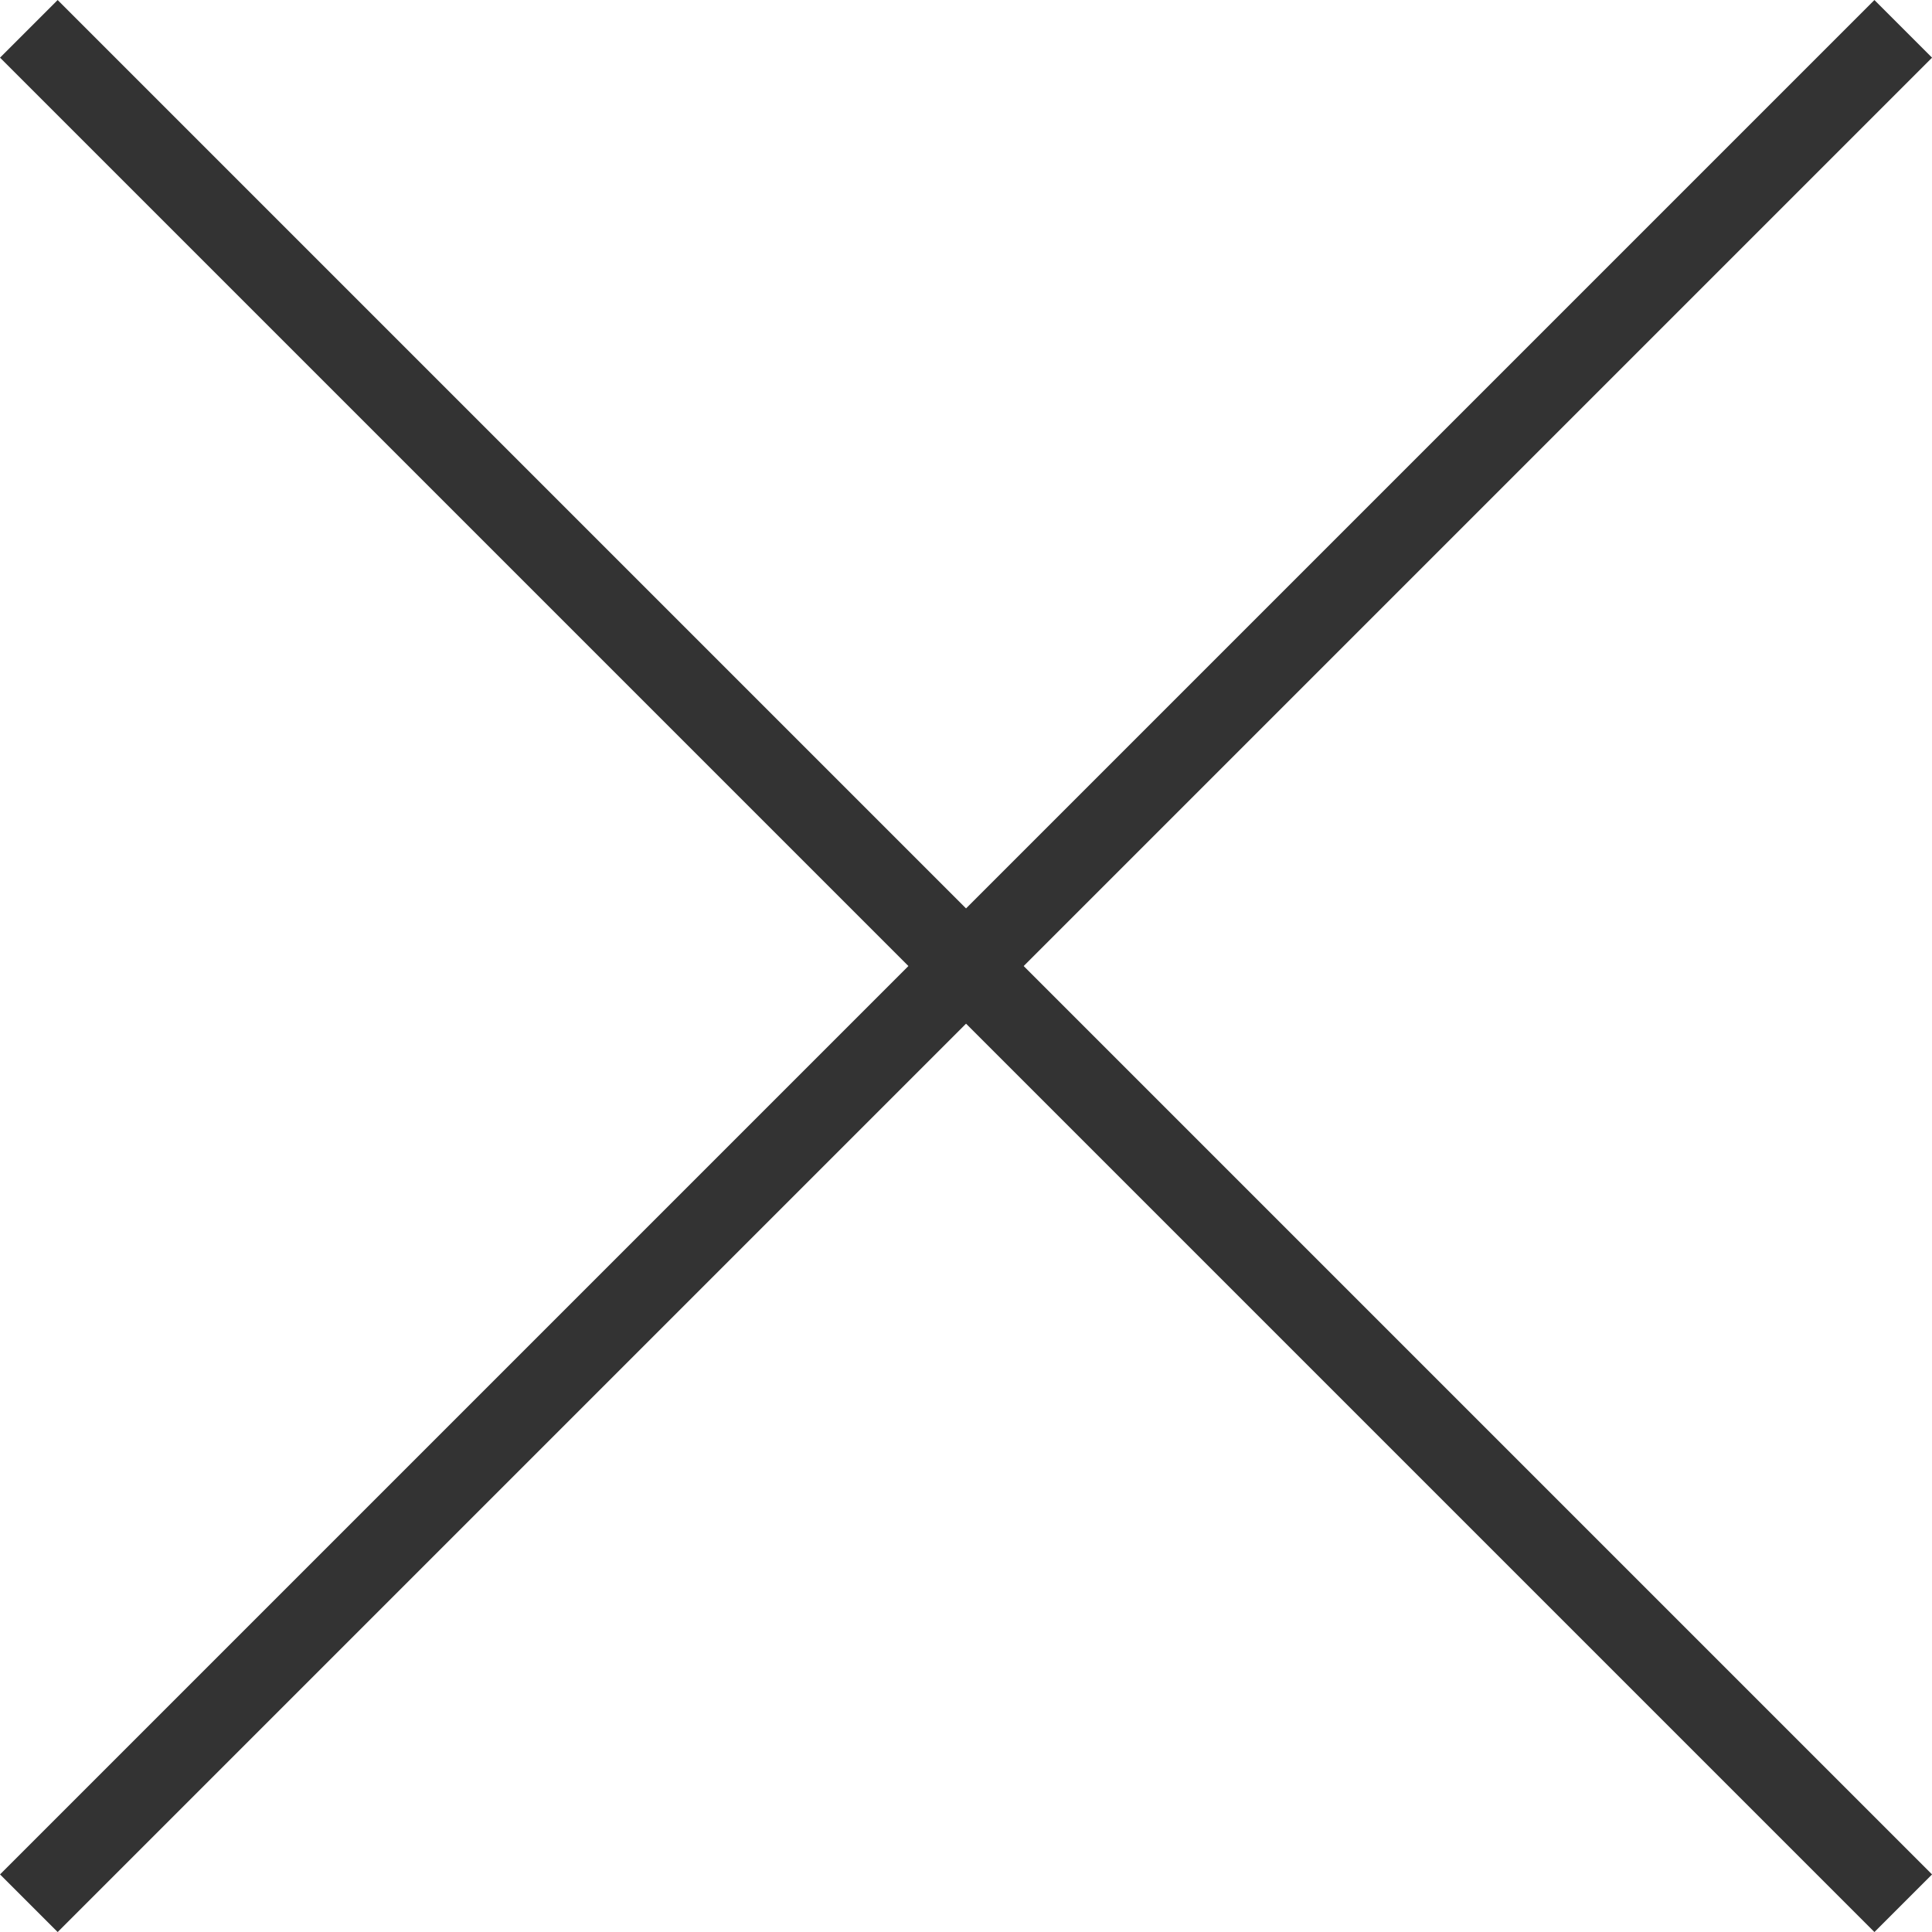
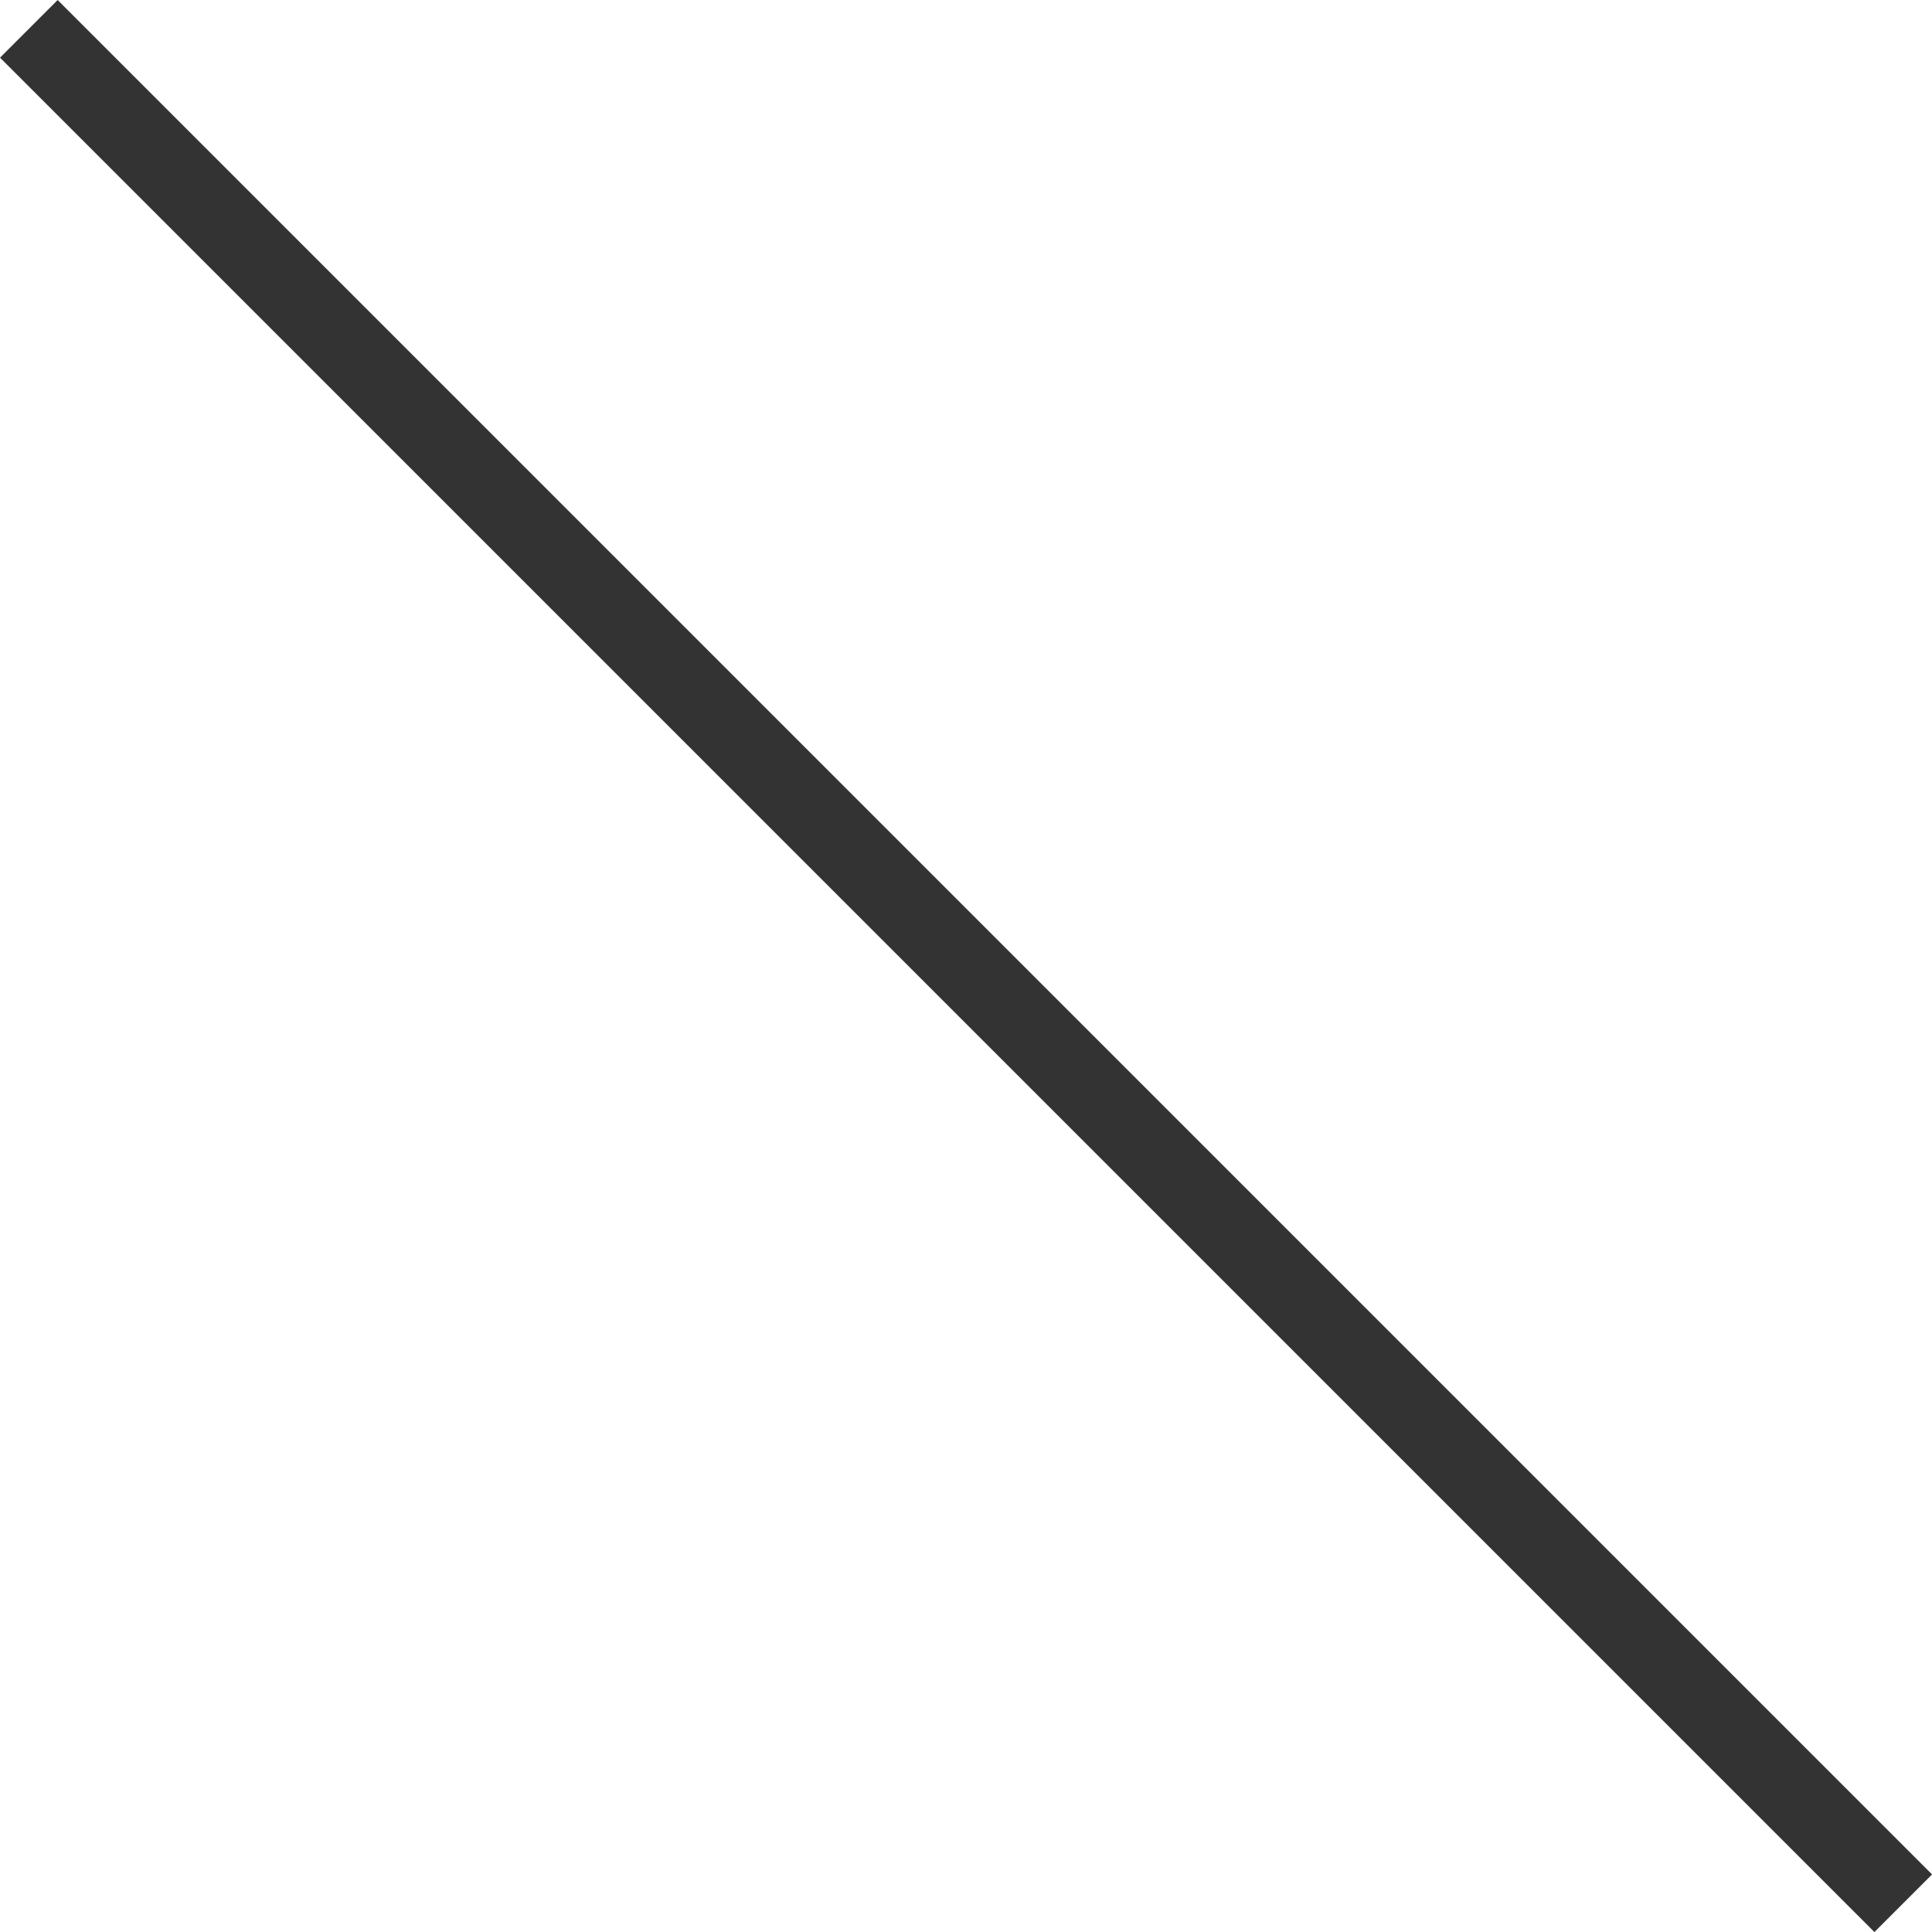
<svg xmlns="http://www.w3.org/2000/svg" width="23.707" height="23.707" viewBox="0 0 23.707 23.707">
  <g id="filter-close" transform="translate(-287.22 -19.933)">
-     <line id="線_108" data-name="線 108" y2="32.527" transform="translate(310.574 20.287) rotate(45)" fill="none" stroke="#333" stroke-width="1" />
    <line id="線_109" data-name="線 109" y2="32.527" transform="translate(310.574 43.287) rotate(135)" fill="none" stroke="#333" stroke-width="1" />
  </g>
</svg>